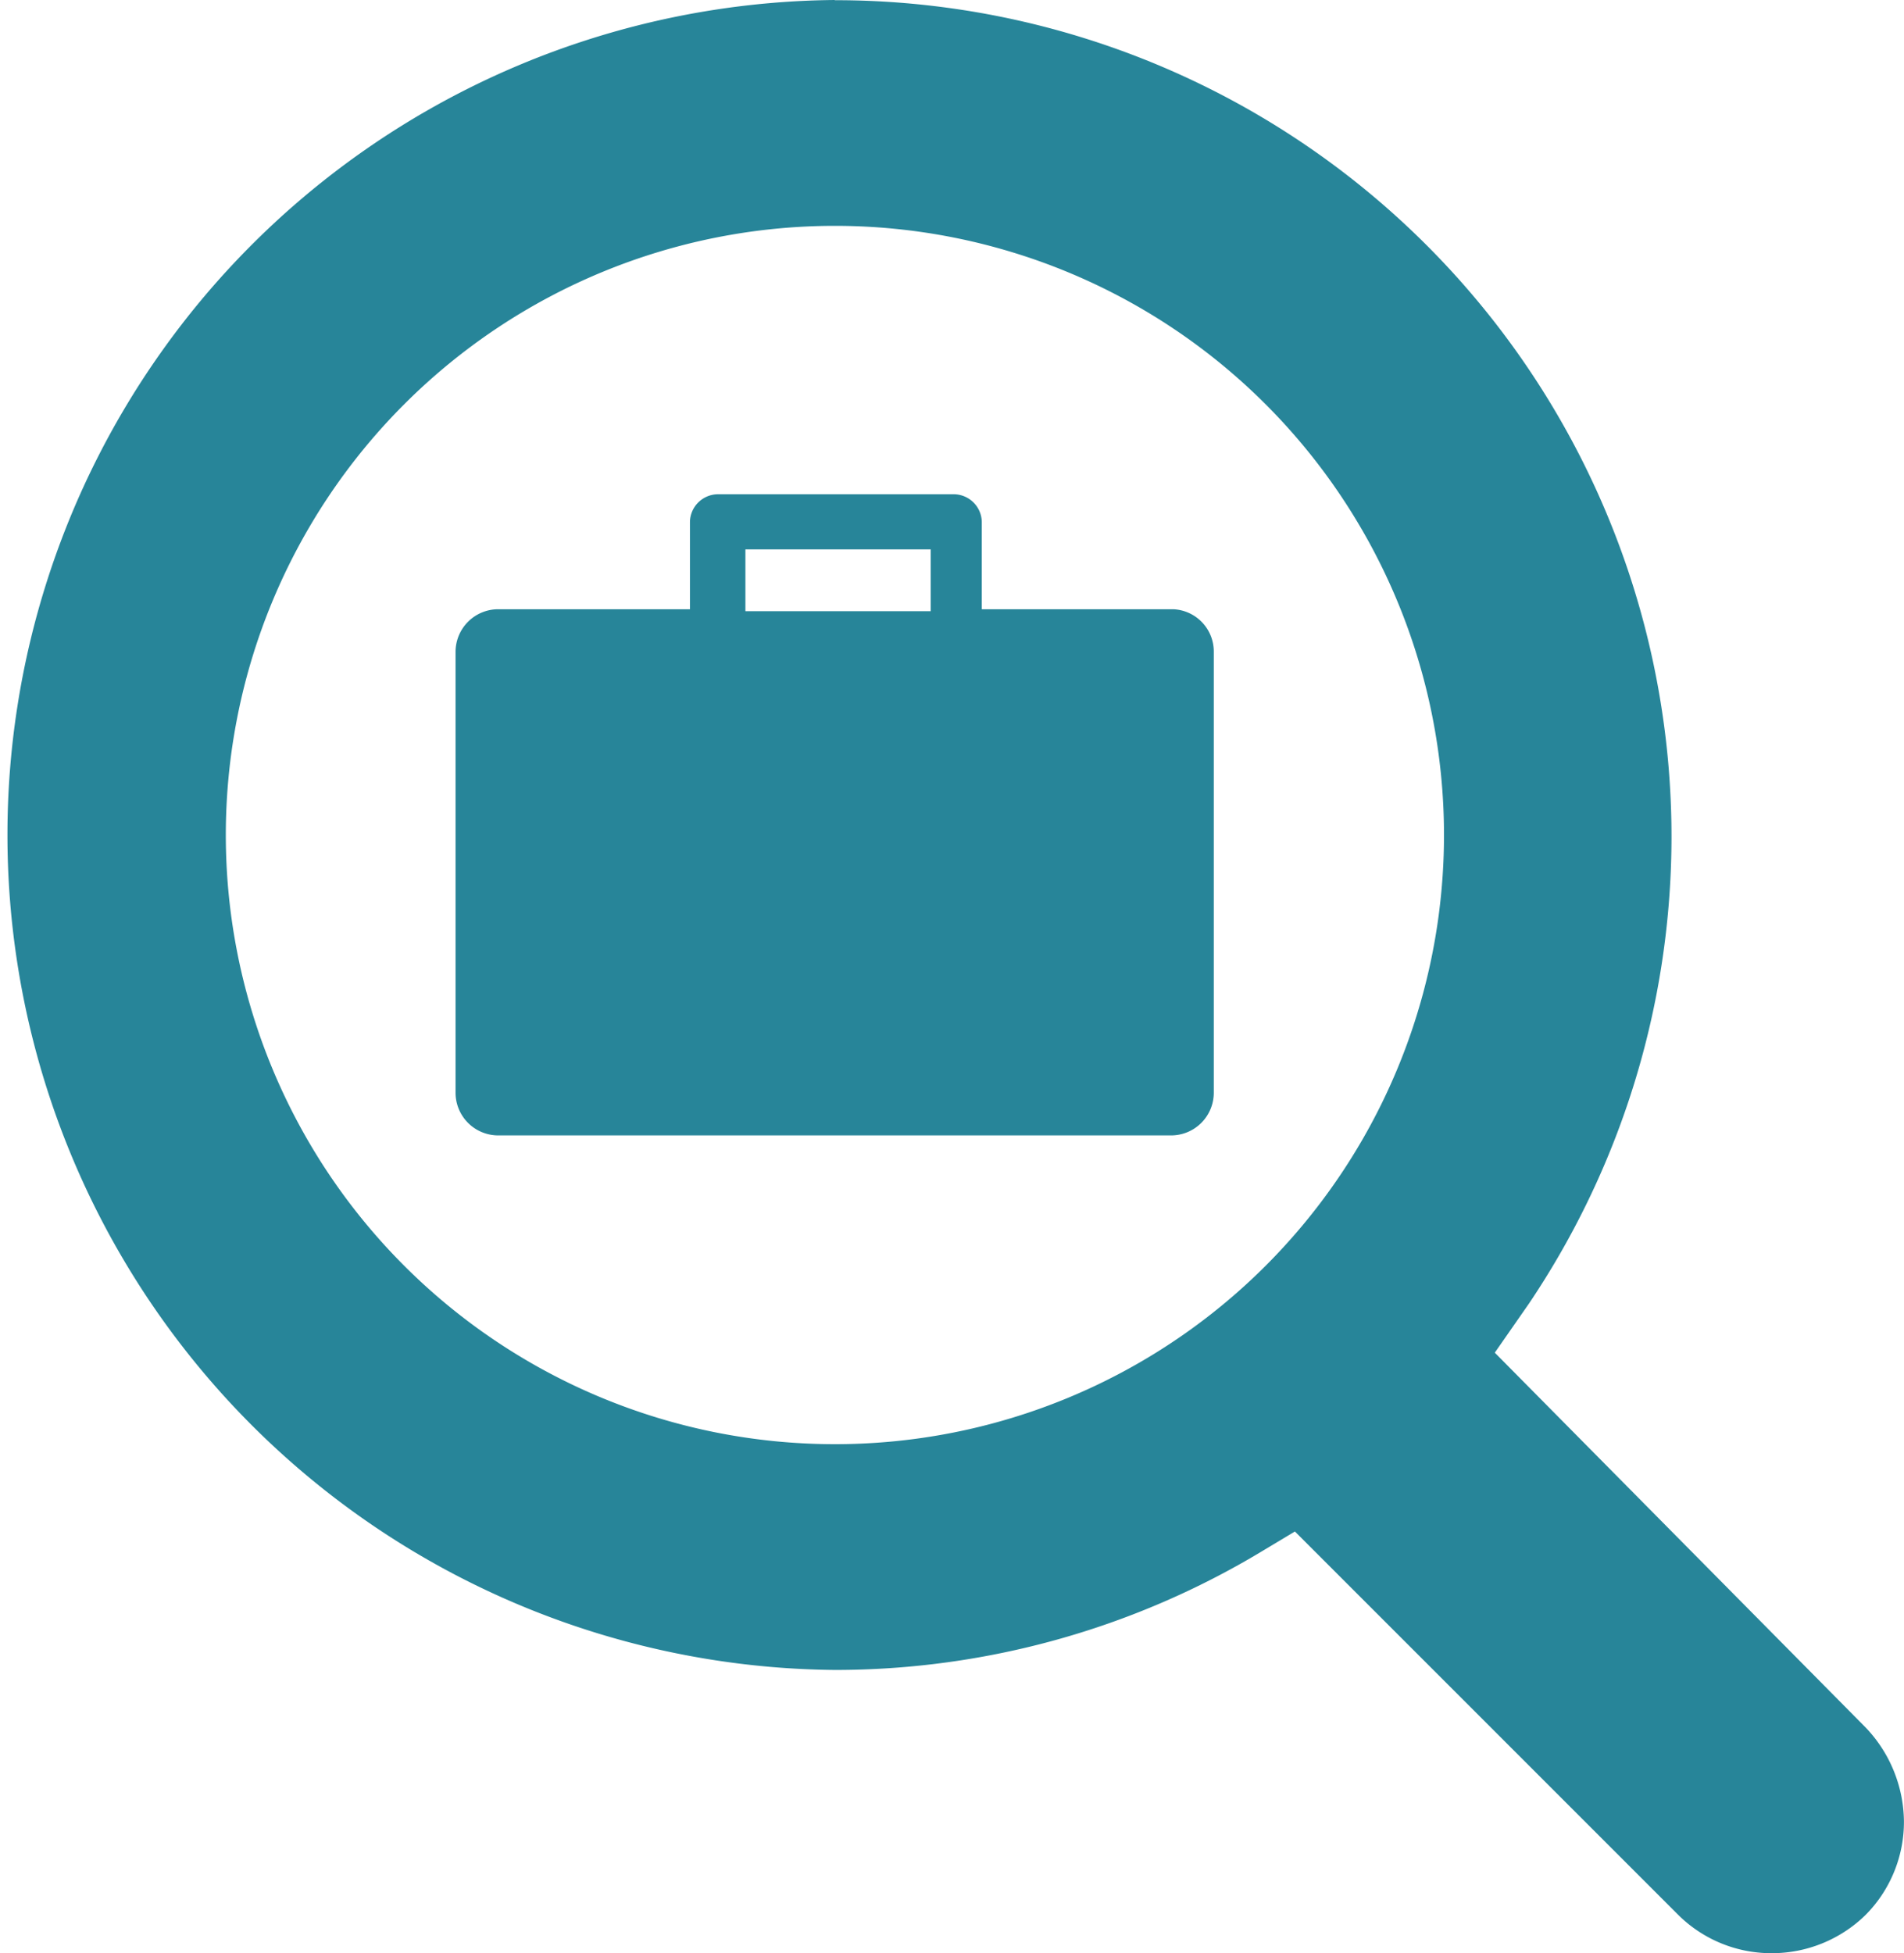
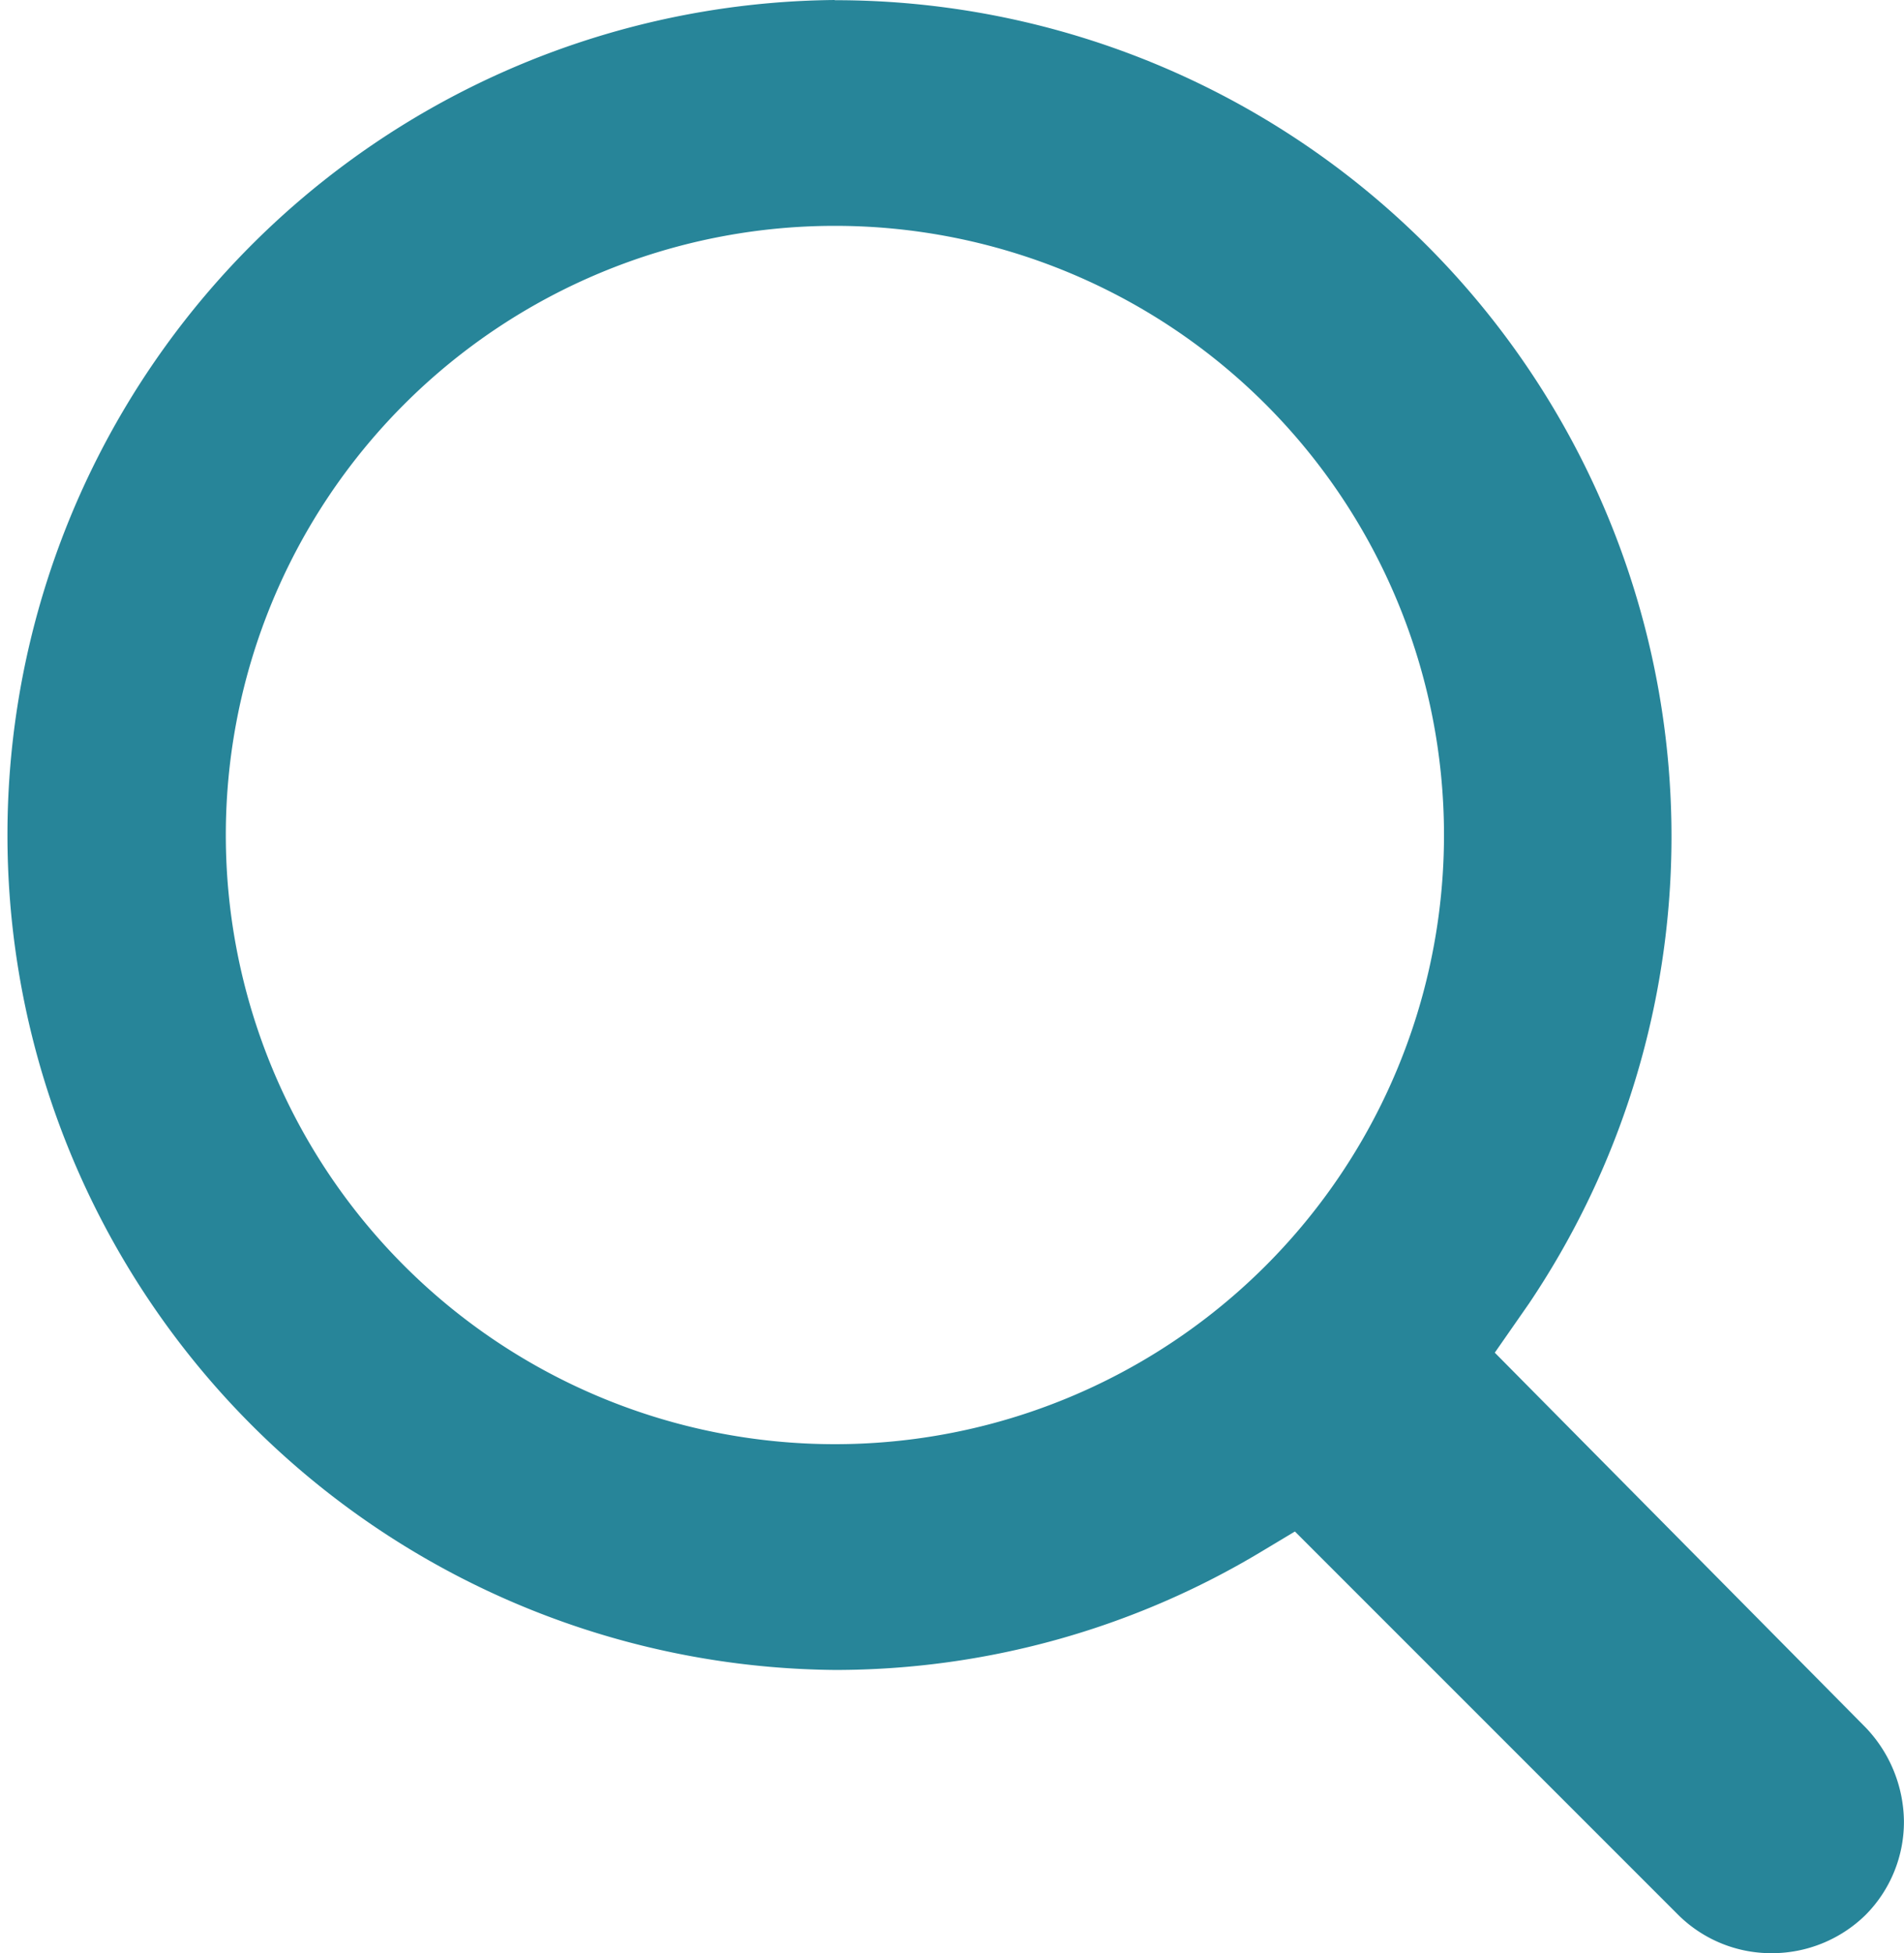
<svg xmlns="http://www.w3.org/2000/svg" width="28.634" height="29.371" viewBox="0 0 28.634 29.371">
  <g id="noun-job-search-744768" transform="translate(-99.12 -20.16)">
    <path id="Tracé_37" data-name="Tracé 37" d="M111.676,20.16a12.556,12.556,0,0,0,0,25.111,12.443,12.443,0,0,0,6.438-1.794l.48-.288,5.765,5.765a1.987,1.987,0,0,0,1.409.576,2.013,2.013,0,0,0,1.409-.576,1.987,1.987,0,0,0,.576-1.409,2.072,2.072,0,0,0-.576-1.409L121.6,40.5l.513-.737a12.576,12.576,0,0,0-10.442-19.6Zm0,21.716a9.16,9.16,0,1,1,9.16-9.16A9.159,9.159,0,0,1,111.676,41.876Z" transform="translate(0)" fill="#278599" />
-     <path id="Tracé_38" data-name="Tracé 38" d="M229.756,151.808h-2.883v-1.313a.424.424,0,0,0-.416-.416H222.9a.424.424,0,0,0-.416.416v1.313H219.6a.642.642,0,0,0-.641.641v6.63a.642.642,0,0,0,.641.641h10.121a.642.642,0,0,0,.641-.641v-6.63a.637.637,0,0,0-.609-.641Zm-6.438-.9h2.787v.929h-2.787Z" transform="translate(-112.988 -122.487)" fill="#278599" />
  </g>
</svg>